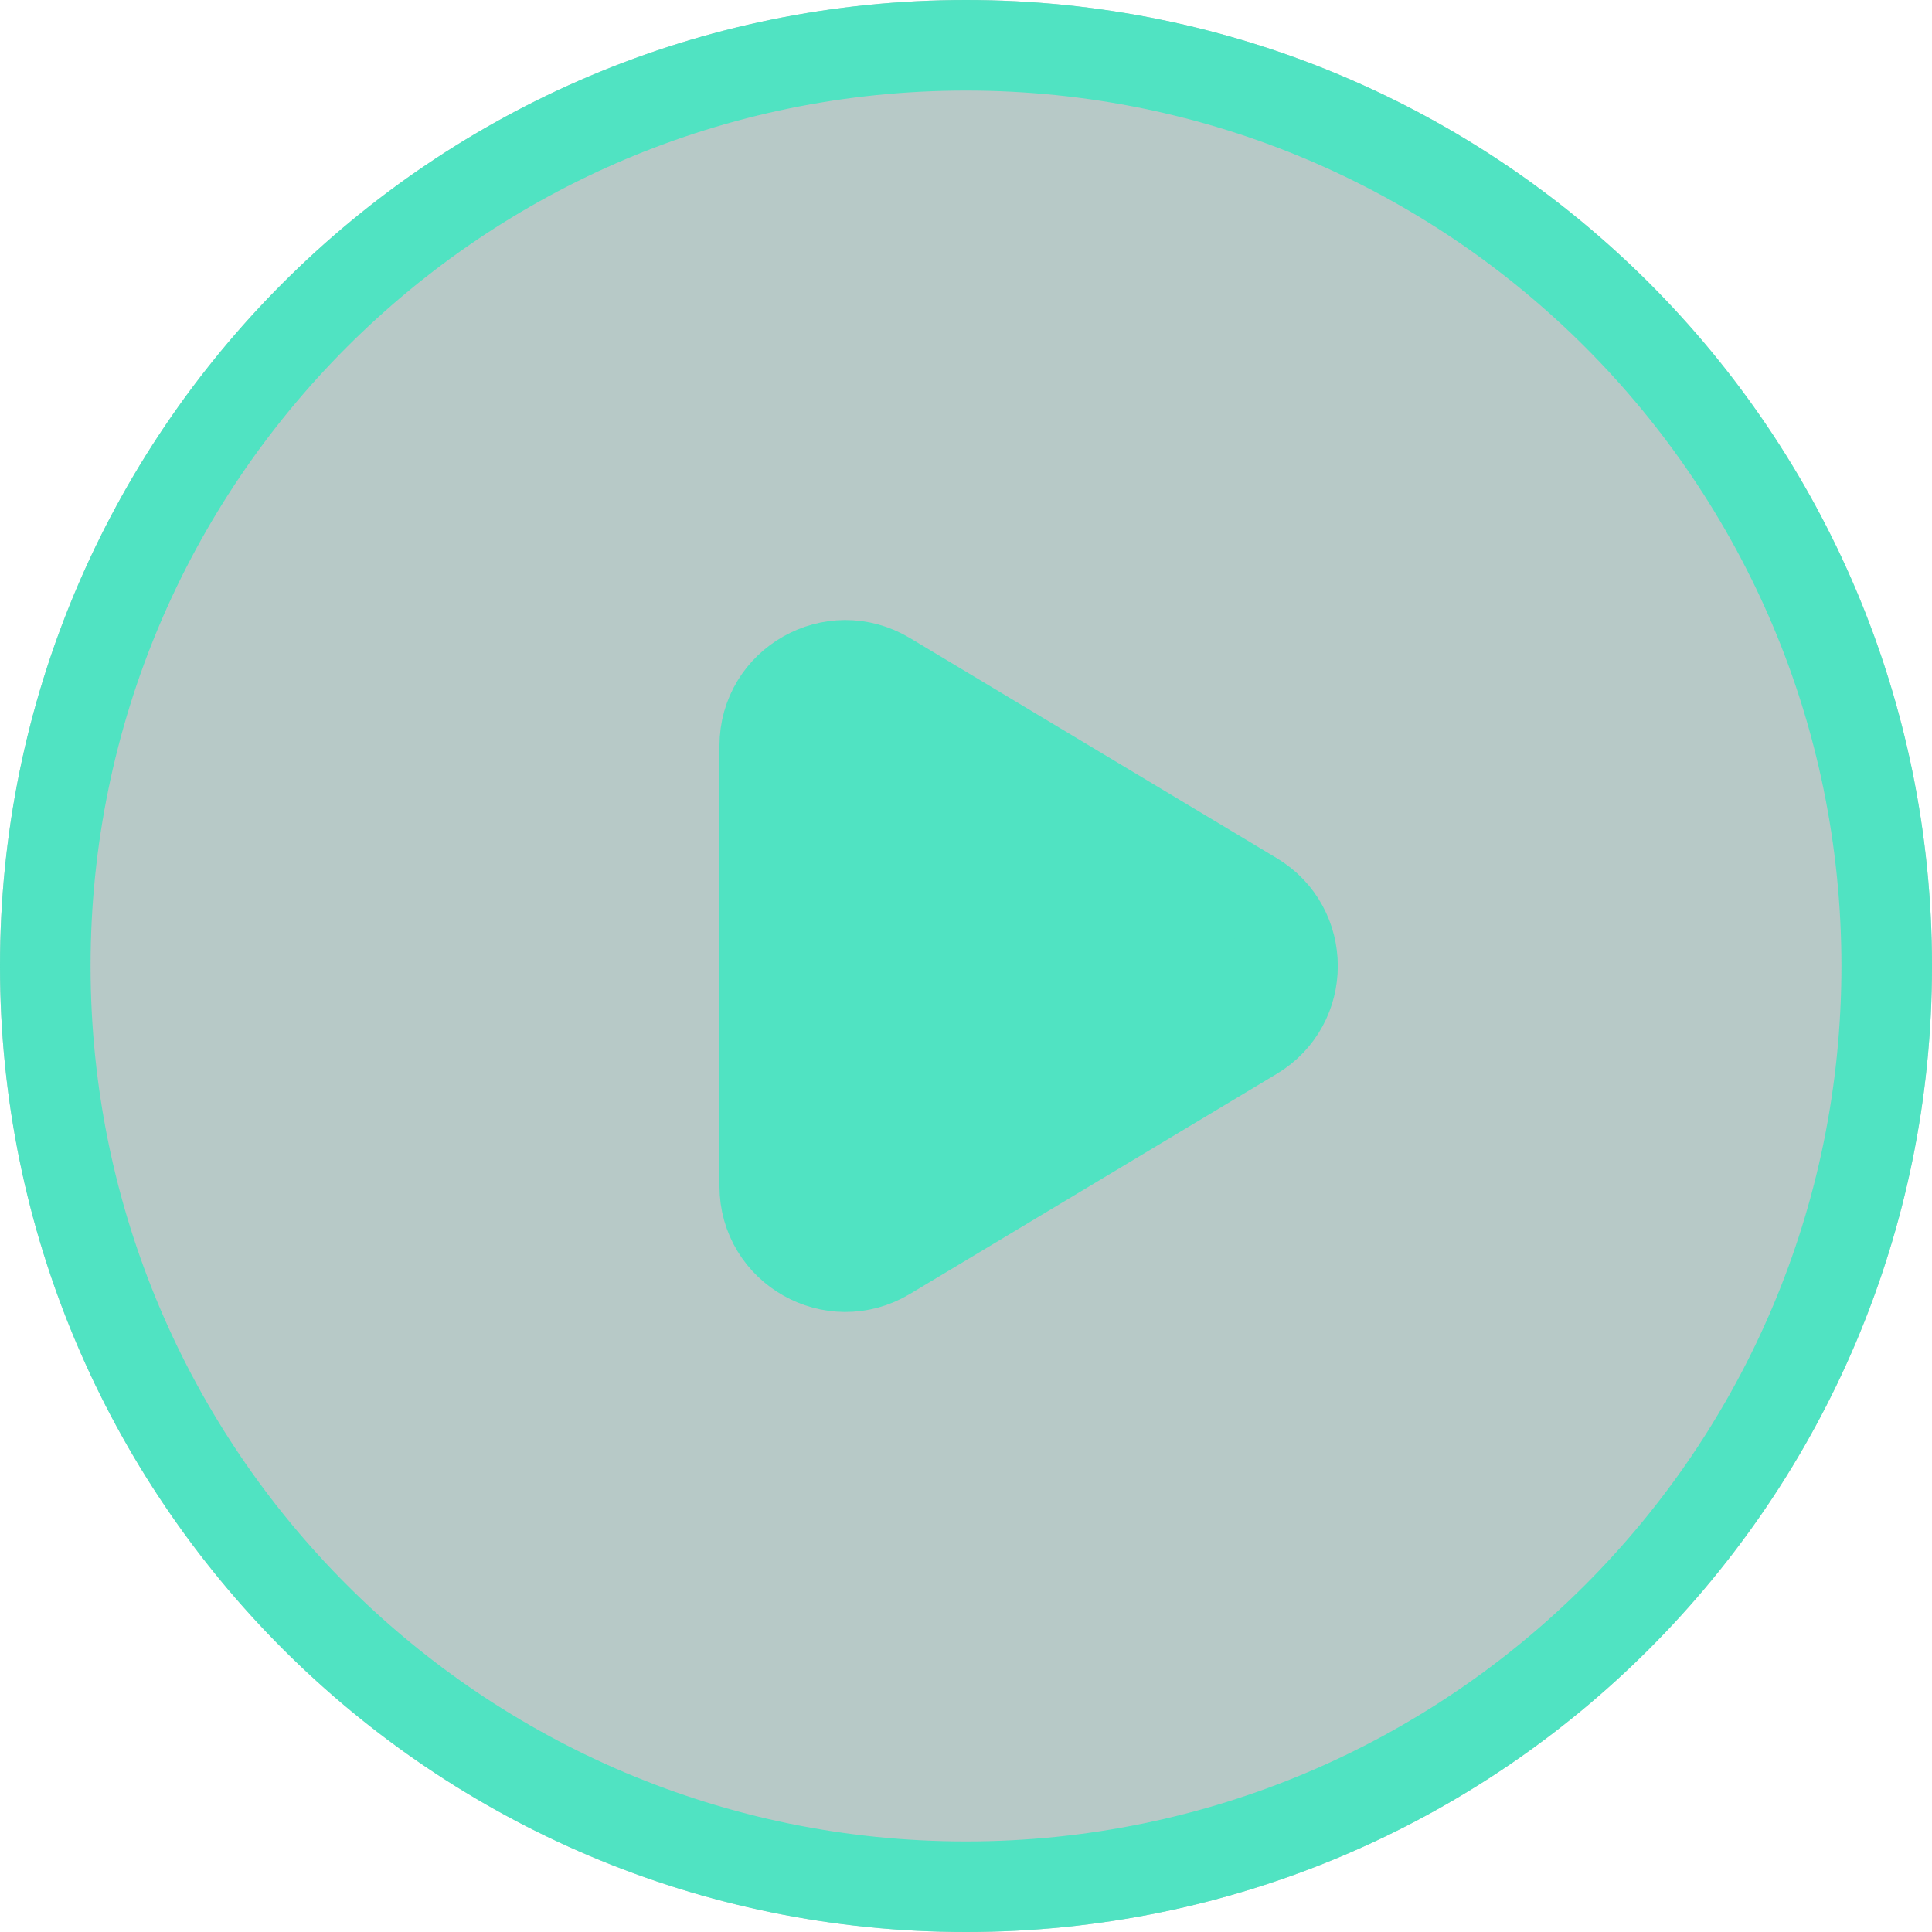
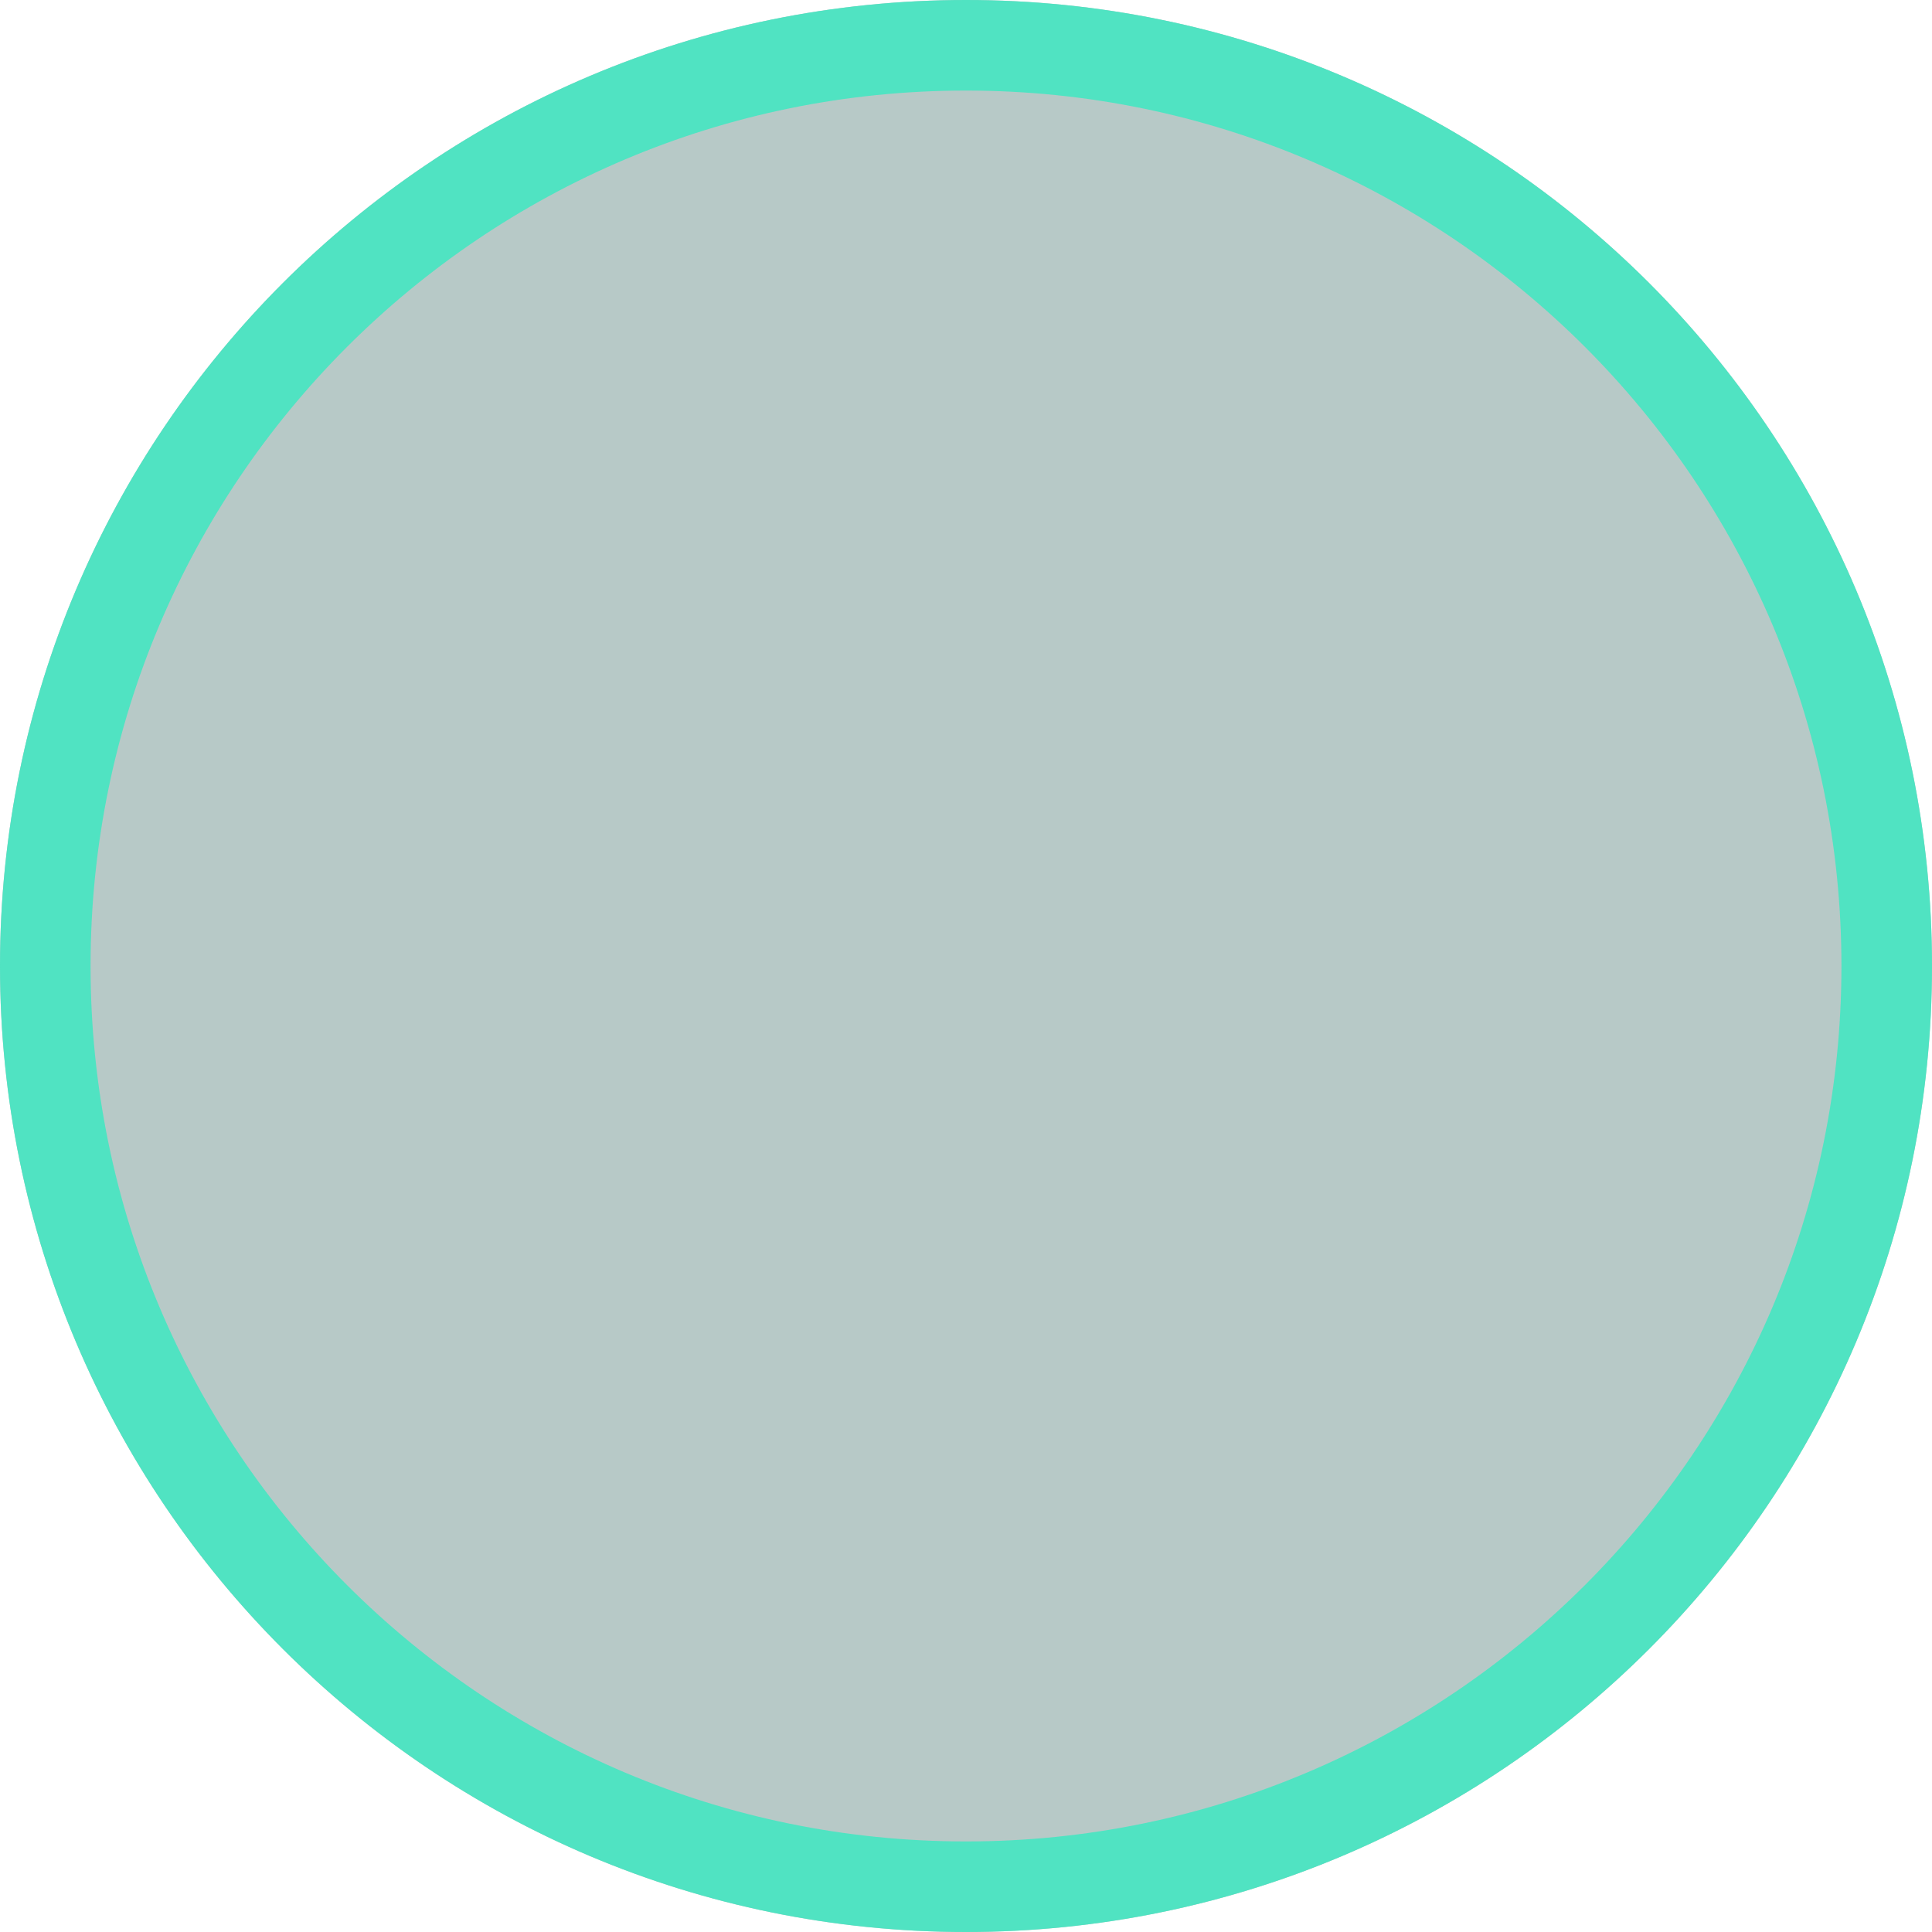
<svg xmlns="http://www.w3.org/2000/svg" width="64" height="64" viewBox="0 0 64 64" fill="none">
  <g filter="url(#filter0_b_50_30)">
    <path fill-rule="evenodd" clip-rule="evenodd" d="M32 64C49.673 64 64 49.673 64 32C64 14.327 49.673 0 32 0C14.327 0 0 14.327 0 32C0 49.673 14.327 64 32 64Z" fill="#0E4A45" fill-opacity="0.3" />
    <path d="M62.5 32C62.5 48.845 48.845 62.5 32 62.5C15.155 62.5 1.5 48.845 1.5 32C1.5 15.155 15.155 1.5 32 1.5C48.845 1.5 62.5 15.155 62.5 32Z" stroke="#50E3C2" stroke-width="3" />
  </g>
-   <path fill-rule="evenodd" clip-rule="evenodd" d="M41.522 29.713C43.248 30.749 43.248 33.251 41.522 34.287L29.372 41.577C27.595 42.643 25.333 41.363 25.333 39.29V24.71C25.333 22.637 27.595 21.357 29.372 22.423L41.522 29.713Z" fill="#50E3C2" stroke="#50E3C2" stroke-width="3" />
  <defs>
    <filter id="filter0_b_50_30" x="-14.286" y="-14.286" width="92.571" height="92.571" filterUnits="userSpaceOnUse" color-interpolation-filters="sRGB">
      <feFlood flood-opacity="0" result="BackgroundImageFix" />
      <feGaussianBlur in="BackgroundImageFix" stdDeviation="7.143" />
      <feComposite in2="SourceAlpha" operator="in" result="effect1_backgroundBlur_50_30" />
      <feBlend mode="normal" in="SourceGraphic" in2="effect1_backgroundBlur_50_30" result="shape" />
    </filter>
  </defs>
</svg>